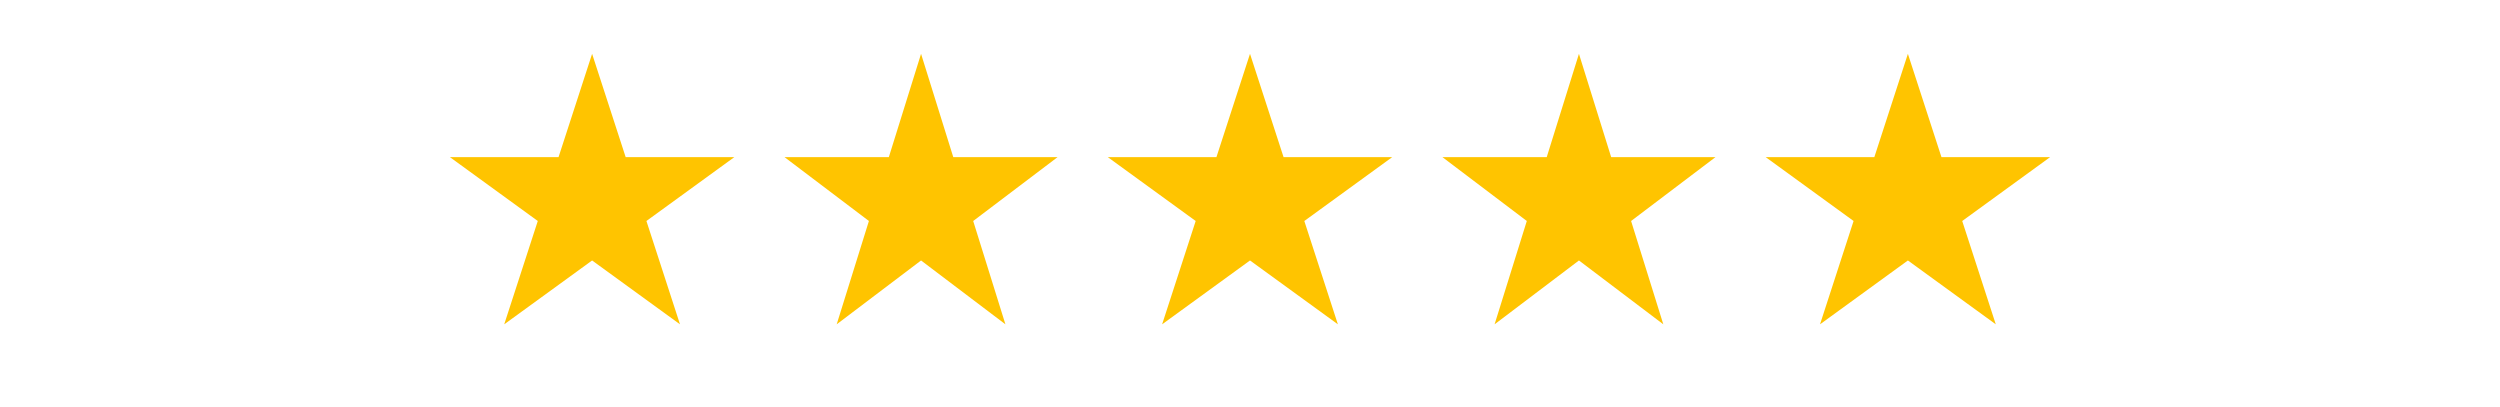
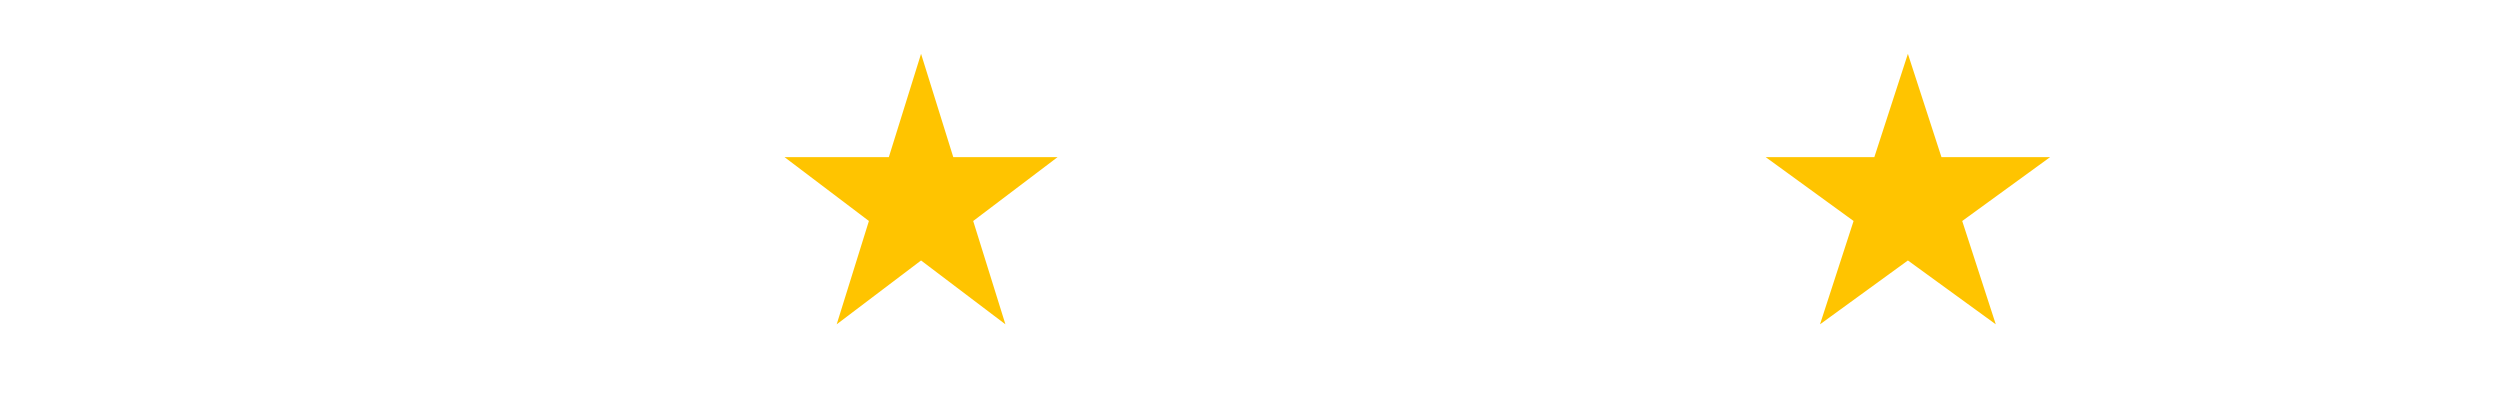
<svg xmlns="http://www.w3.org/2000/svg" width="209" height="34" viewBox="0 0 209 34" fill="none">
-   <path d="M49.5 4.5L52.306 13.137H61.388L54.041 18.475L56.847 27.113L49.5 21.775L42.153 27.113L44.959 18.475L37.612 13.137H46.694L49.5 4.5Z" fill="#FFC400" />
  <path d="M77 4.5L79.694 13.137H88.413L81.359 18.475L84.053 27.113L77 21.775L69.947 27.113L72.641 18.475L65.587 13.137H74.306L77 4.5Z" fill="#FFC400" />
-   <path d="M104.5 4.5L107.306 13.137H116.388L109.041 18.475L111.847 27.113L104.5 21.775L97.153 27.113L99.959 18.475L92.612 13.137H101.694L104.5 4.5Z" fill="#FFC400" />
-   <path d="M132 4.5L134.694 13.137H143.413L136.359 18.475L139.053 27.113L132 21.775L124.947 27.113L127.641 18.475L120.587 13.137H129.306L132 4.5Z" fill="#FFC400" />
  <path d="M159.5 4.5L162.306 13.137H171.388L164.041 18.475L166.847 27.113L159.5 21.775L152.153 27.113L154.959 18.475L147.612 13.137H156.694L159.5 4.5Z" fill="#FFC400" />
</svg>